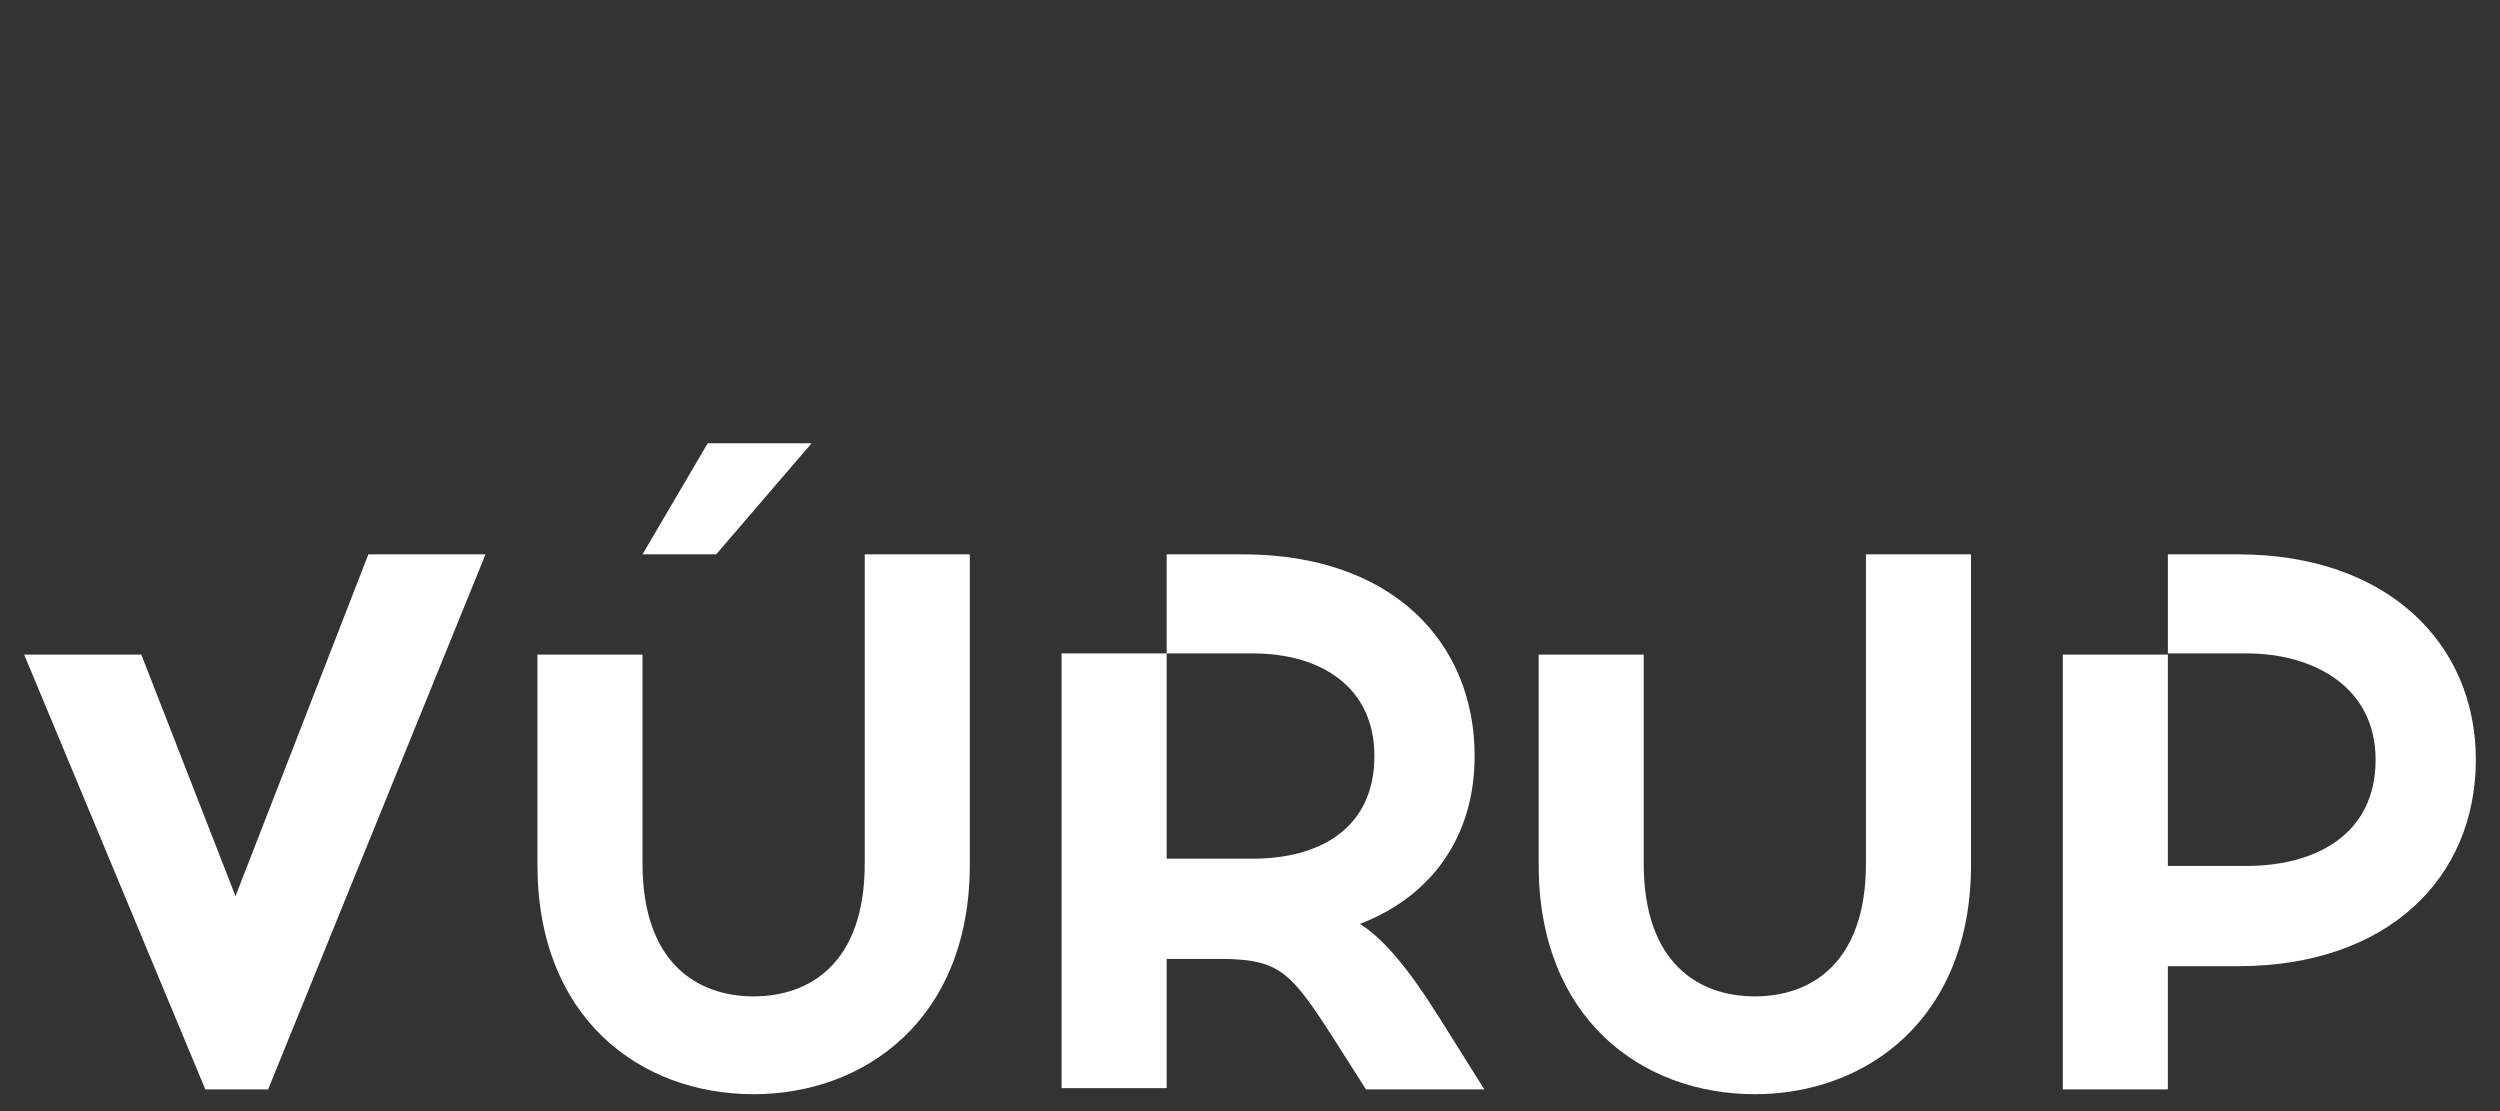
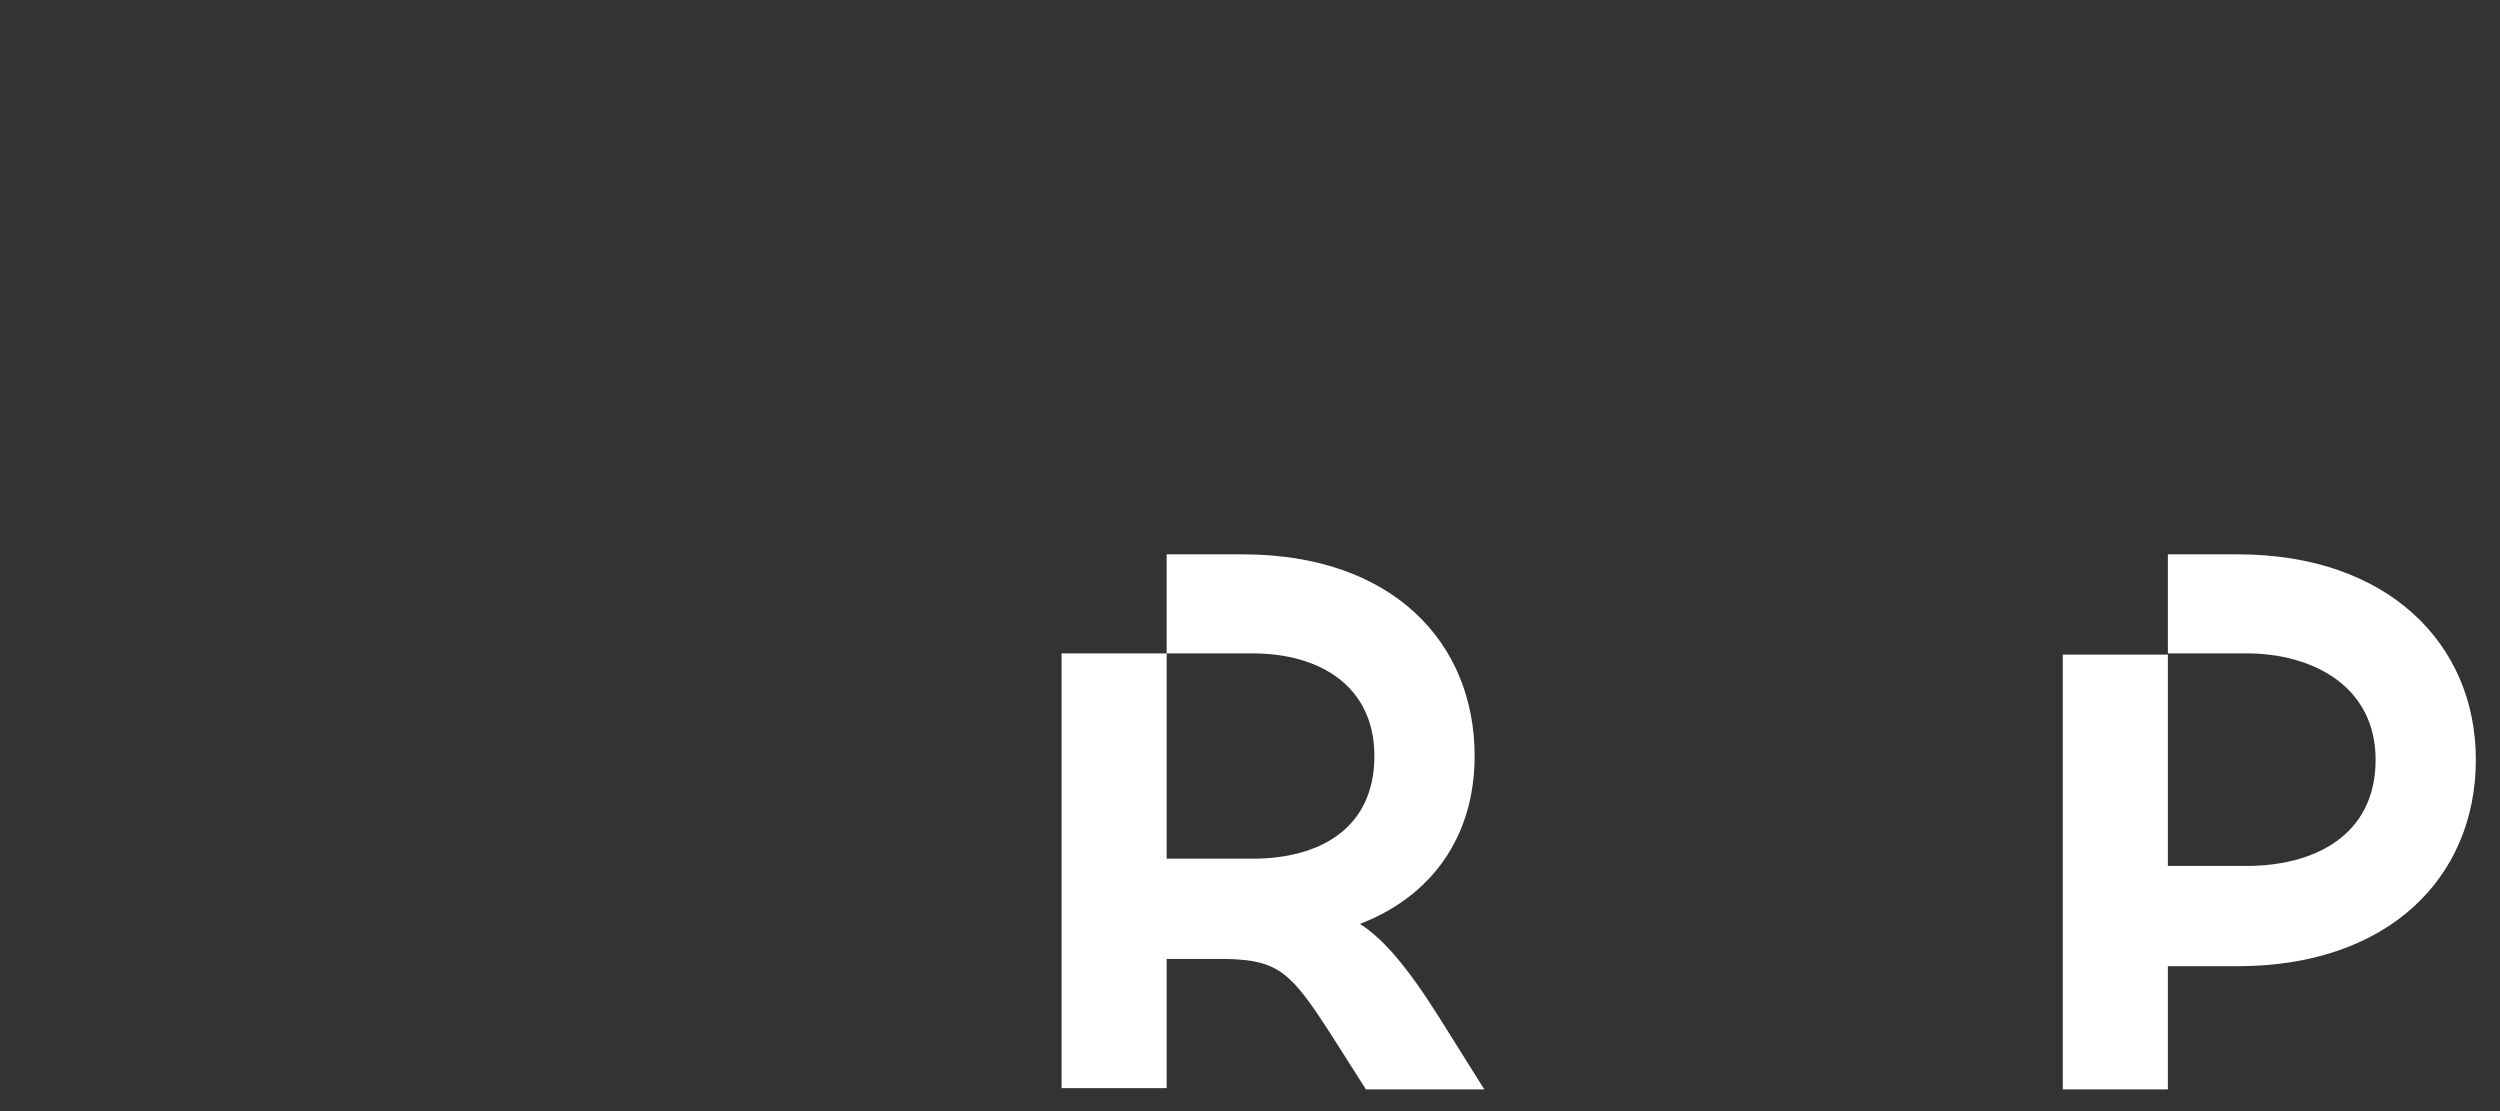
<svg xmlns="http://www.w3.org/2000/svg" version="1.1" id="Layer_1" x="0px" y="0px" viewBox="0 0 207 92" style="enable-background:new 0 0 207 92;" xml:space="preserve">
  <rect x="0" y="0" width="207" height="92" fill="#333333" stroke="none" />
  <style type="text/css">
	.st0{fill:#FFFFFF;}
</style>
  <g>
-     <polygon class="st0" points="17,90.2 2,54.2 11.7,54.2 19.5,74.2 30.5,45.9 40.2,45.9 22.2,90.2  " />
-     <path class="st0" d="M53.2,45.9l5.4-9.2h8.6l-7.9,9.2H53.2z M80.3,71.6c0,12.8-8.7,19-17.9,19c-9.4,0-17.9-6.3-17.9-19V54.2h8.7   v17.3c0,8.3,4.6,11,9.2,11c4.6,0,9.2-2.7,9.2-11V45.9h8.7V71.6z" />
-     <path class="st0" d="M163.2,71.6c0,12.8-8.7,19-17.9,19c-9.4,0-17.9-6.3-17.9-19V54.2h8.7v17.3c0,8.3,4.6,11,9.2,11   c4.6,0,9.2-2.7,9.2-11V45.9h8.7V71.6z" />
    <path class="st0" d="M119.2,84.3c-2.7-4.3-4.7-6.6-6.6-7.8c6-2.3,9.5-7.3,9.5-13.9c0-9.4-6.8-16.7-19.2-16.7h-6.3v8.2h7.1   c5.7,0,10.1,2.8,10.1,8.5c0,5.9-4.4,8.5-10.1,8.5h-7.1v-17h-8.7v36h8.7V79.4h4.9c4.4,0.1,5.4,1.1,8.8,6.4l2.8,4.4h9.8L119.2,84.3z" />
    <path class="st0" d="M185.3,45.9h-5.8v8.2h6.5c5.6,0,10.7,2.8,10.7,8.8c0,6.3-5.1,8.8-10.7,8.8h-6.5V54.2h-8.7v36h8.7V80h5.8   c12.4,0,19.7-7.3,19.7-17.1C205,53.3,197.7,45.9,185.3,45.9" />
  </g>
</svg>